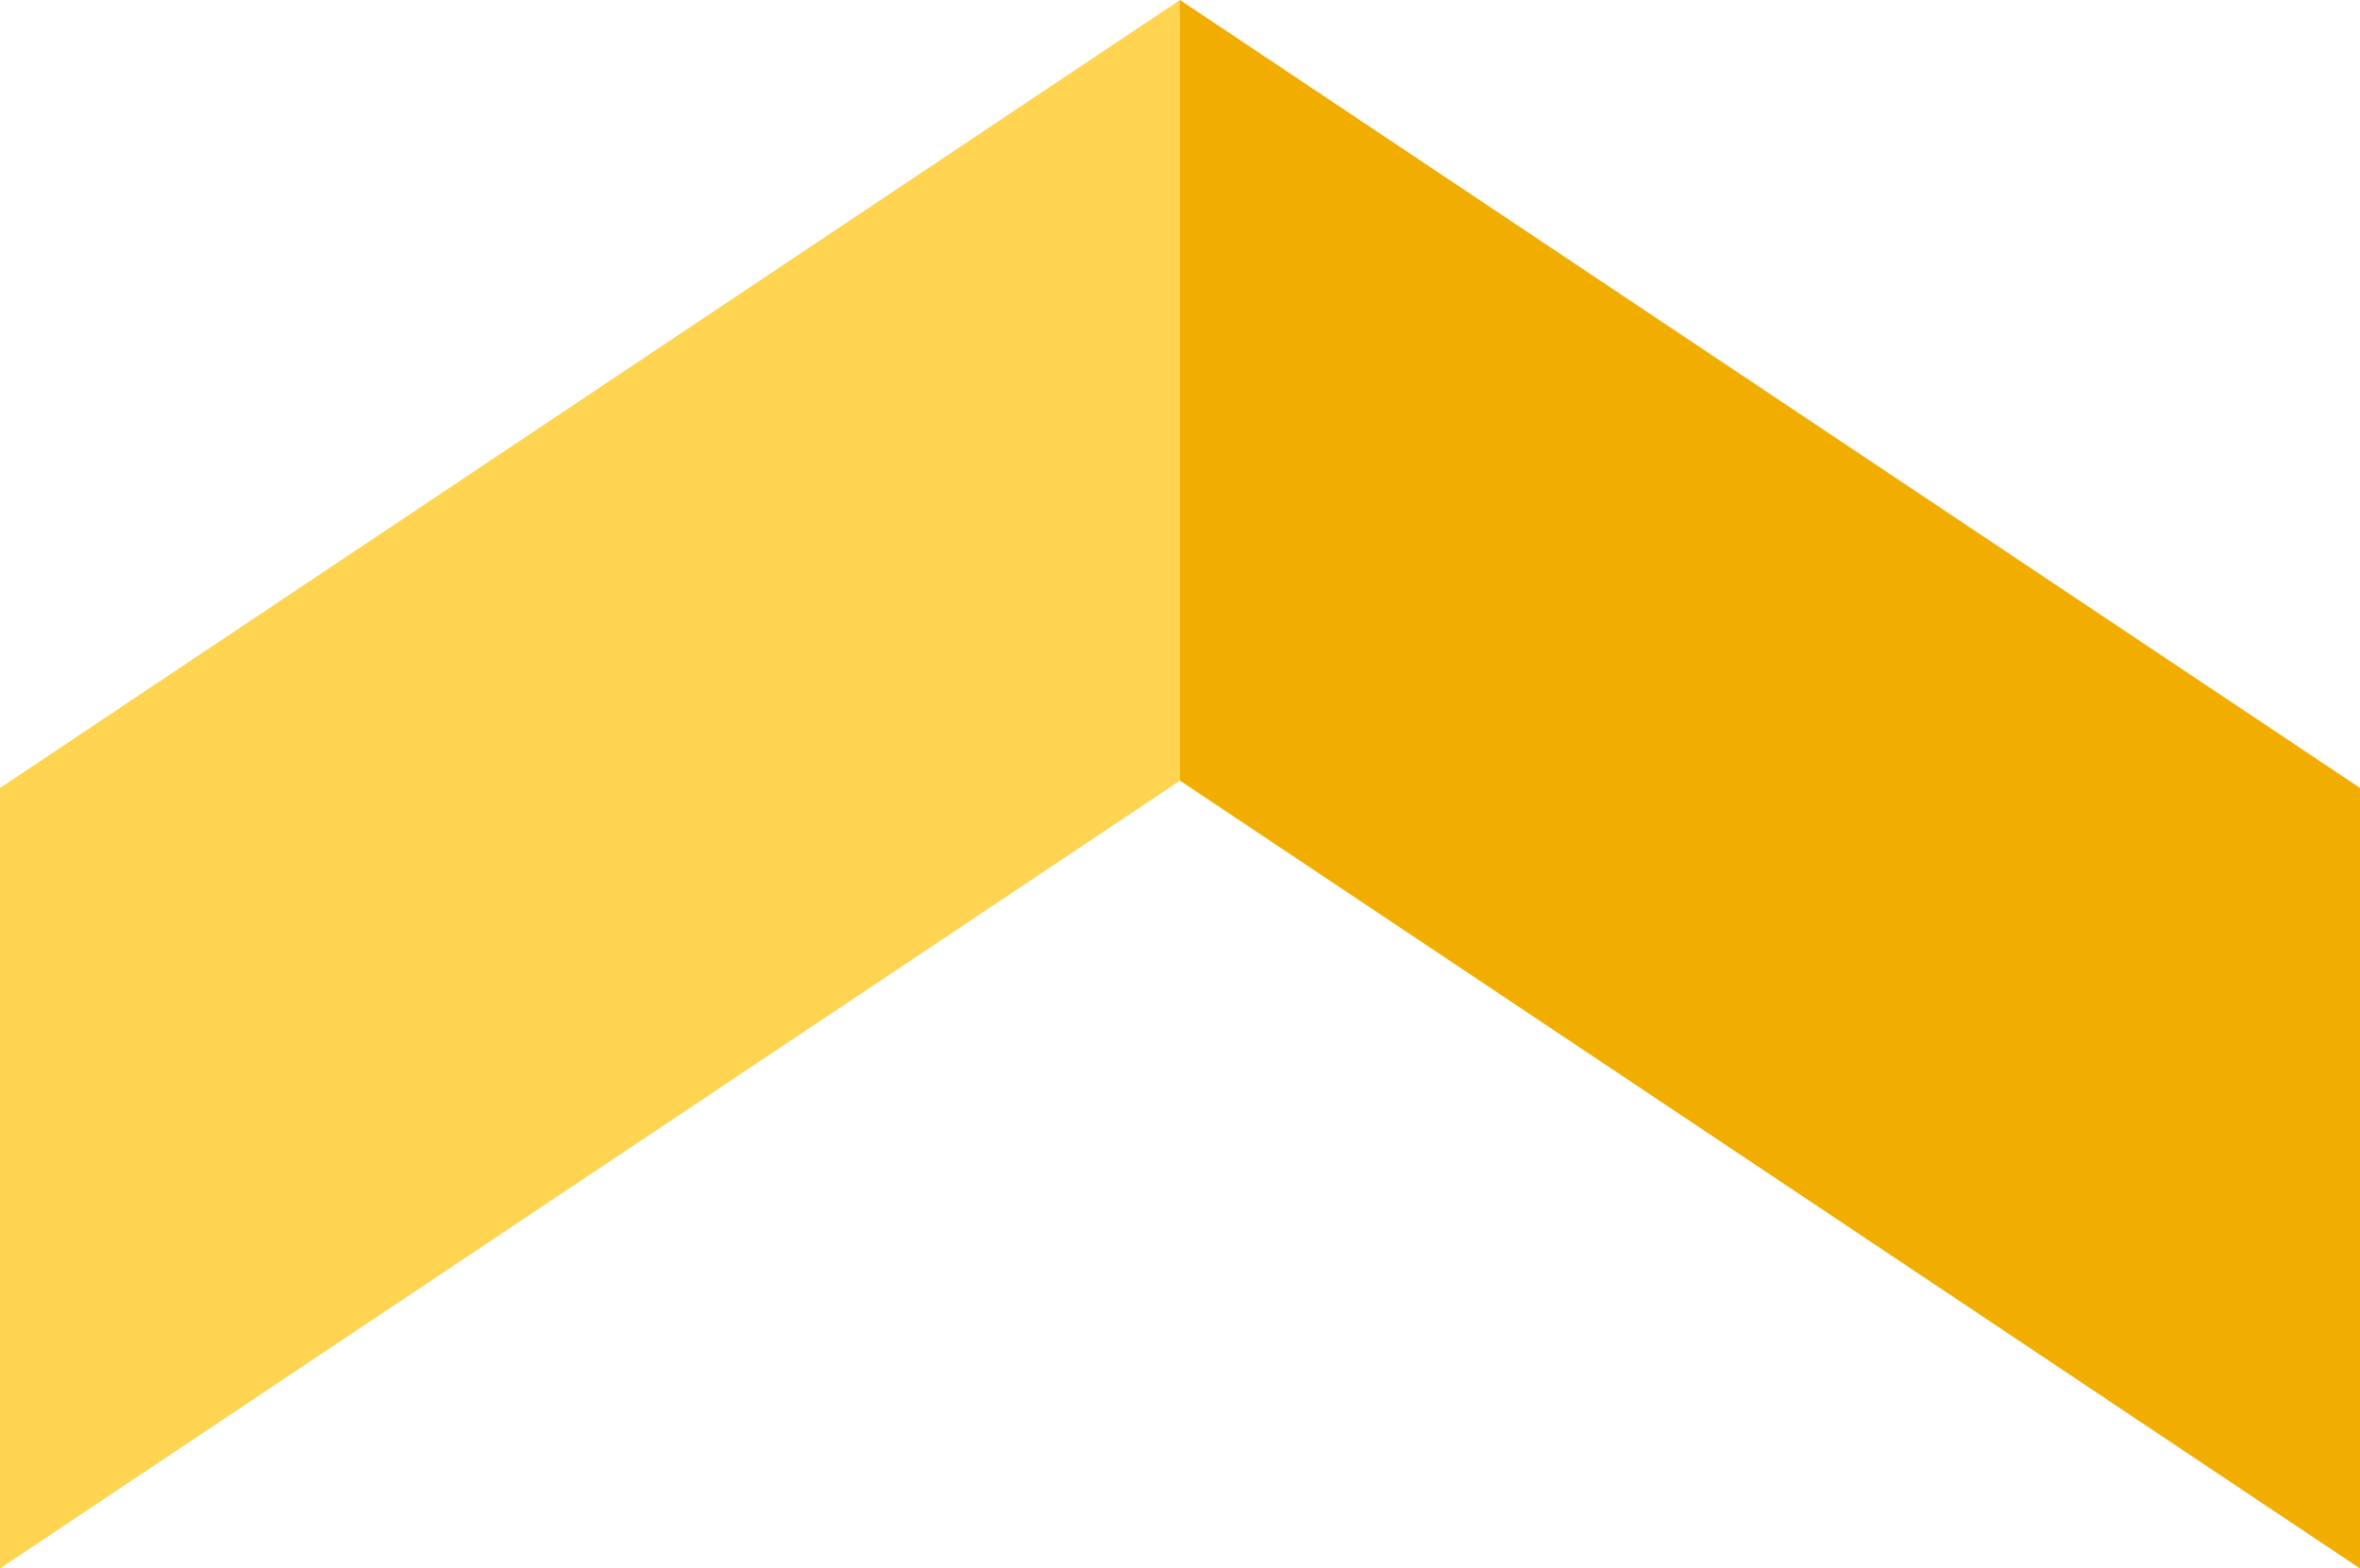
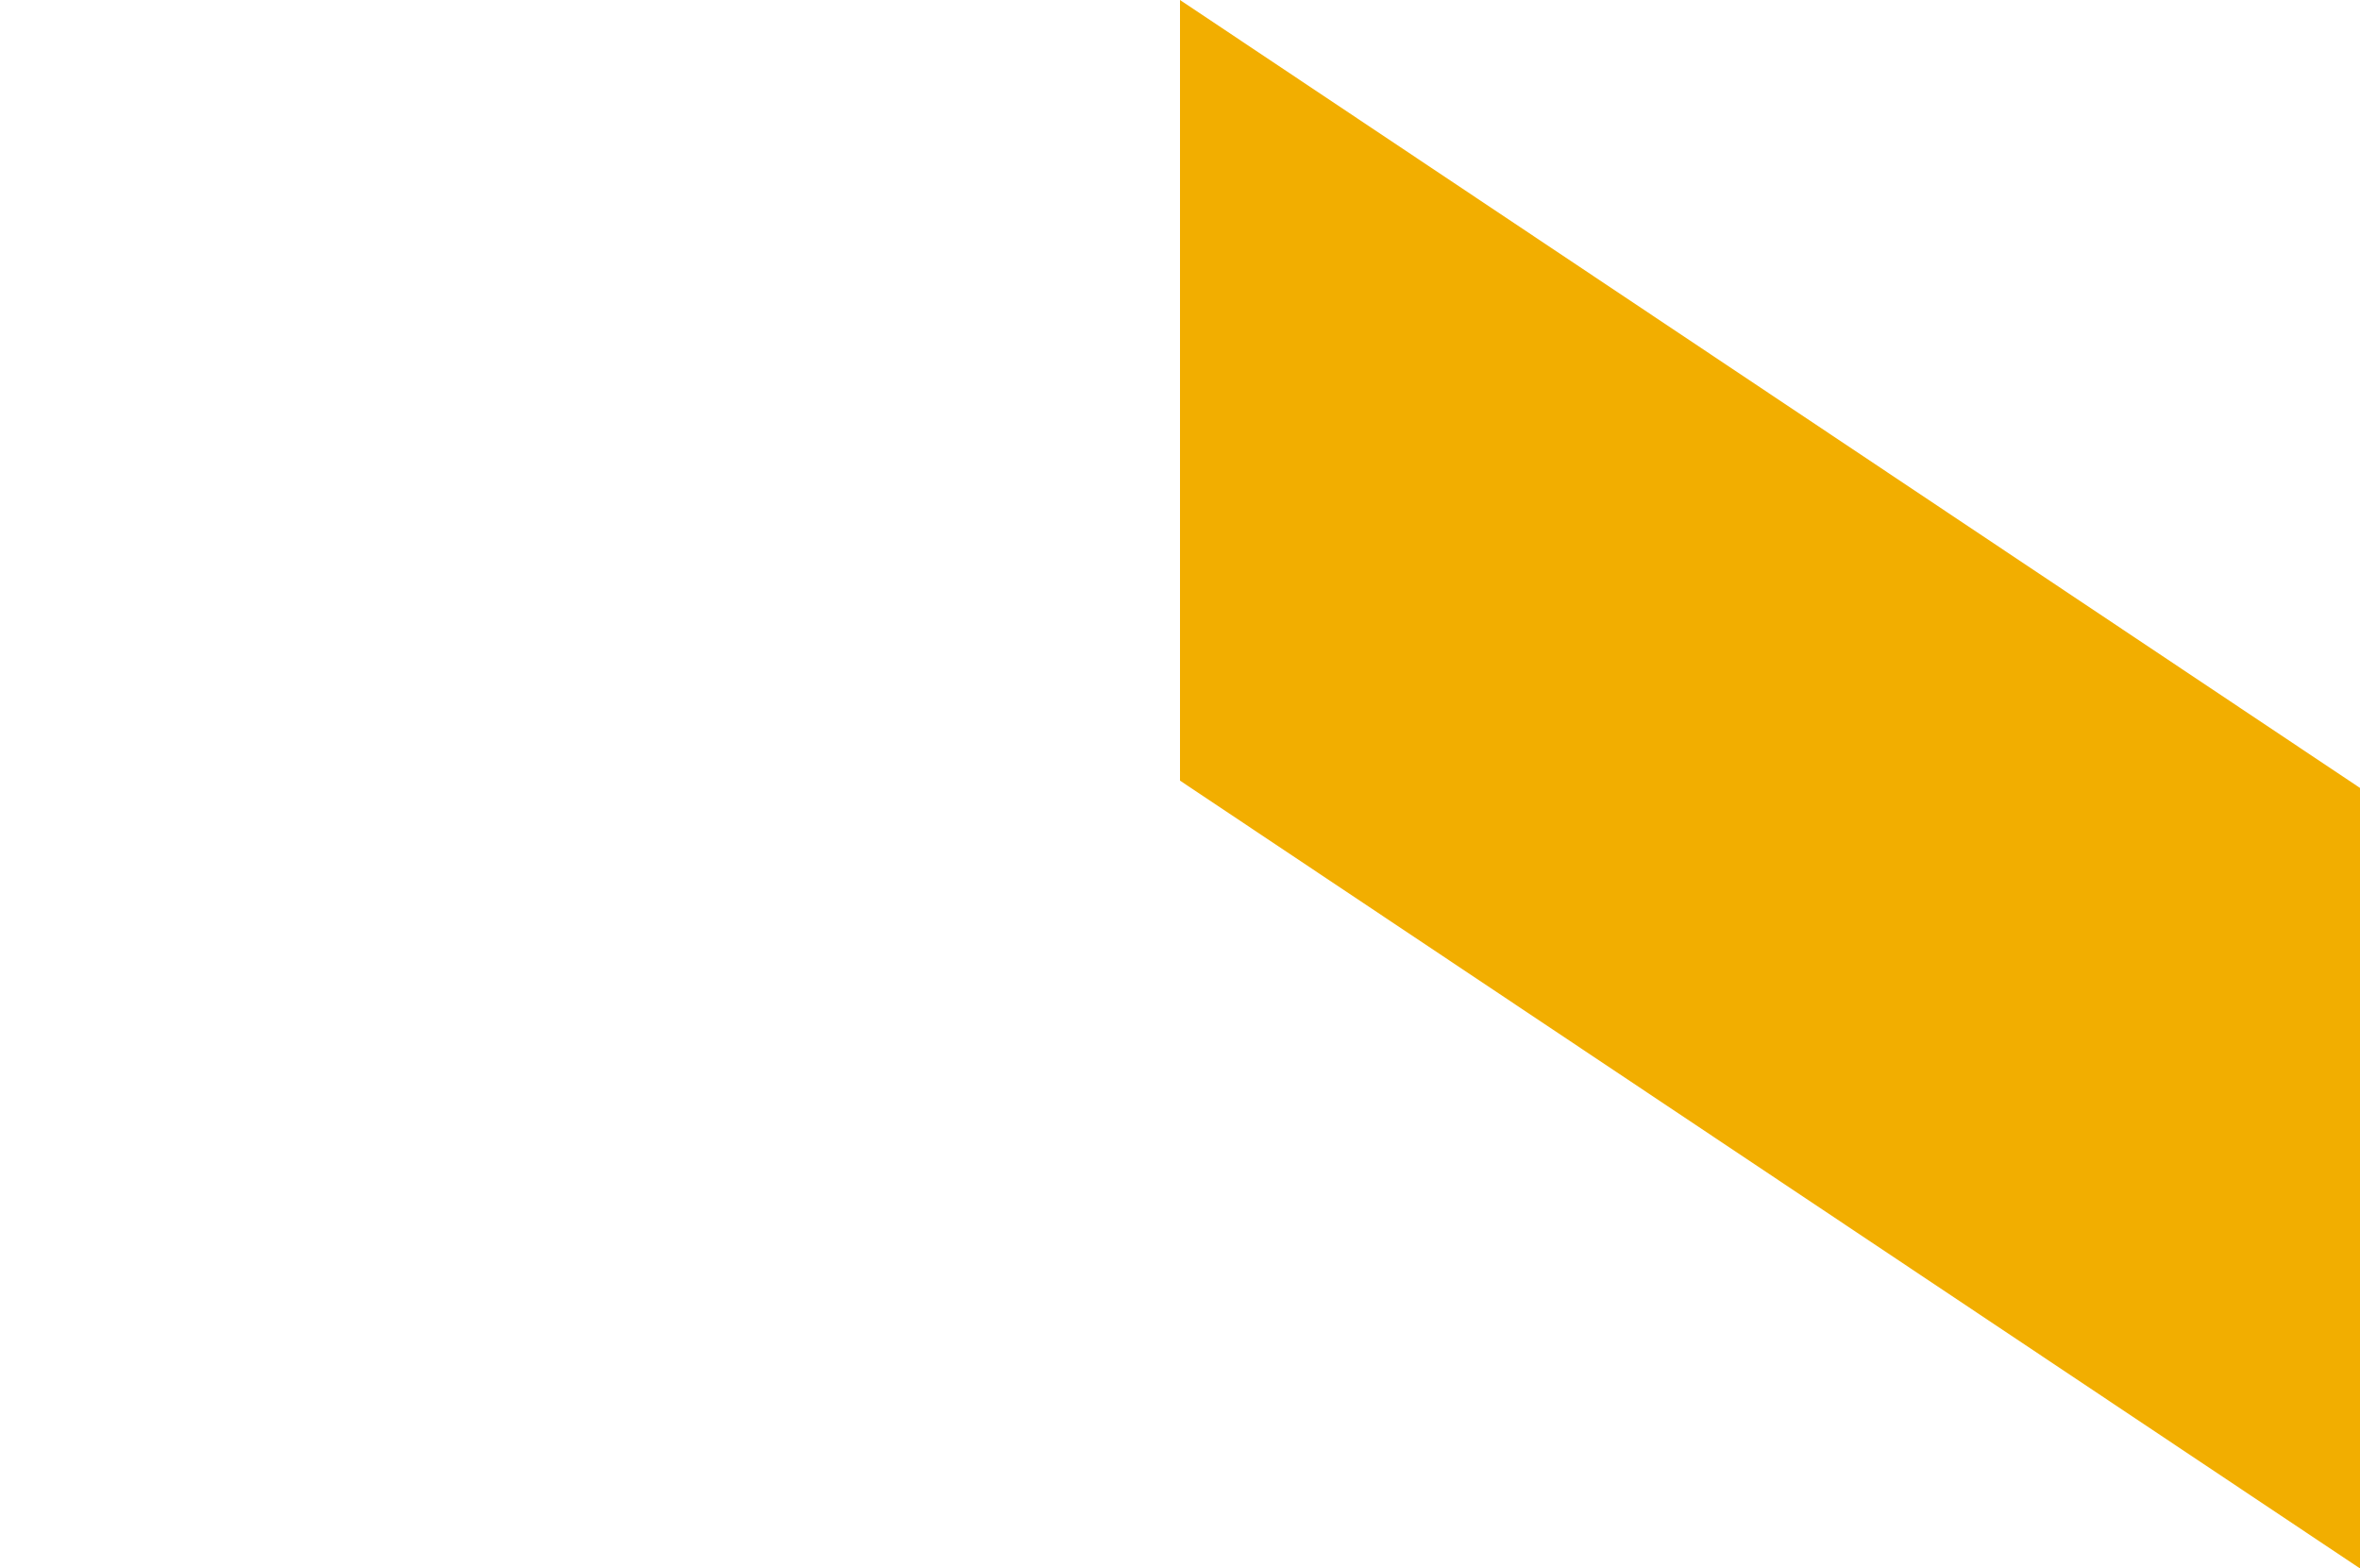
<svg xmlns="http://www.w3.org/2000/svg" id="Layer_1" viewBox="0 0 174.38 115.89">
  <defs>
    <style>
      .cls-1 {
        fill: #f2ae00;
      }

      .cls-2 {
        fill: #ffd451;
      }
    </style>
  </defs>
-   <polygon class="cls-2" points="0 58.22 0 115.89 87.19 57.68 87.19 0 0 58.22" />
  <polygon class="cls-1" points="174.38 58.22 174.38 115.89 87.19 57.68 87.19 0 174.38 58.22" />
</svg>